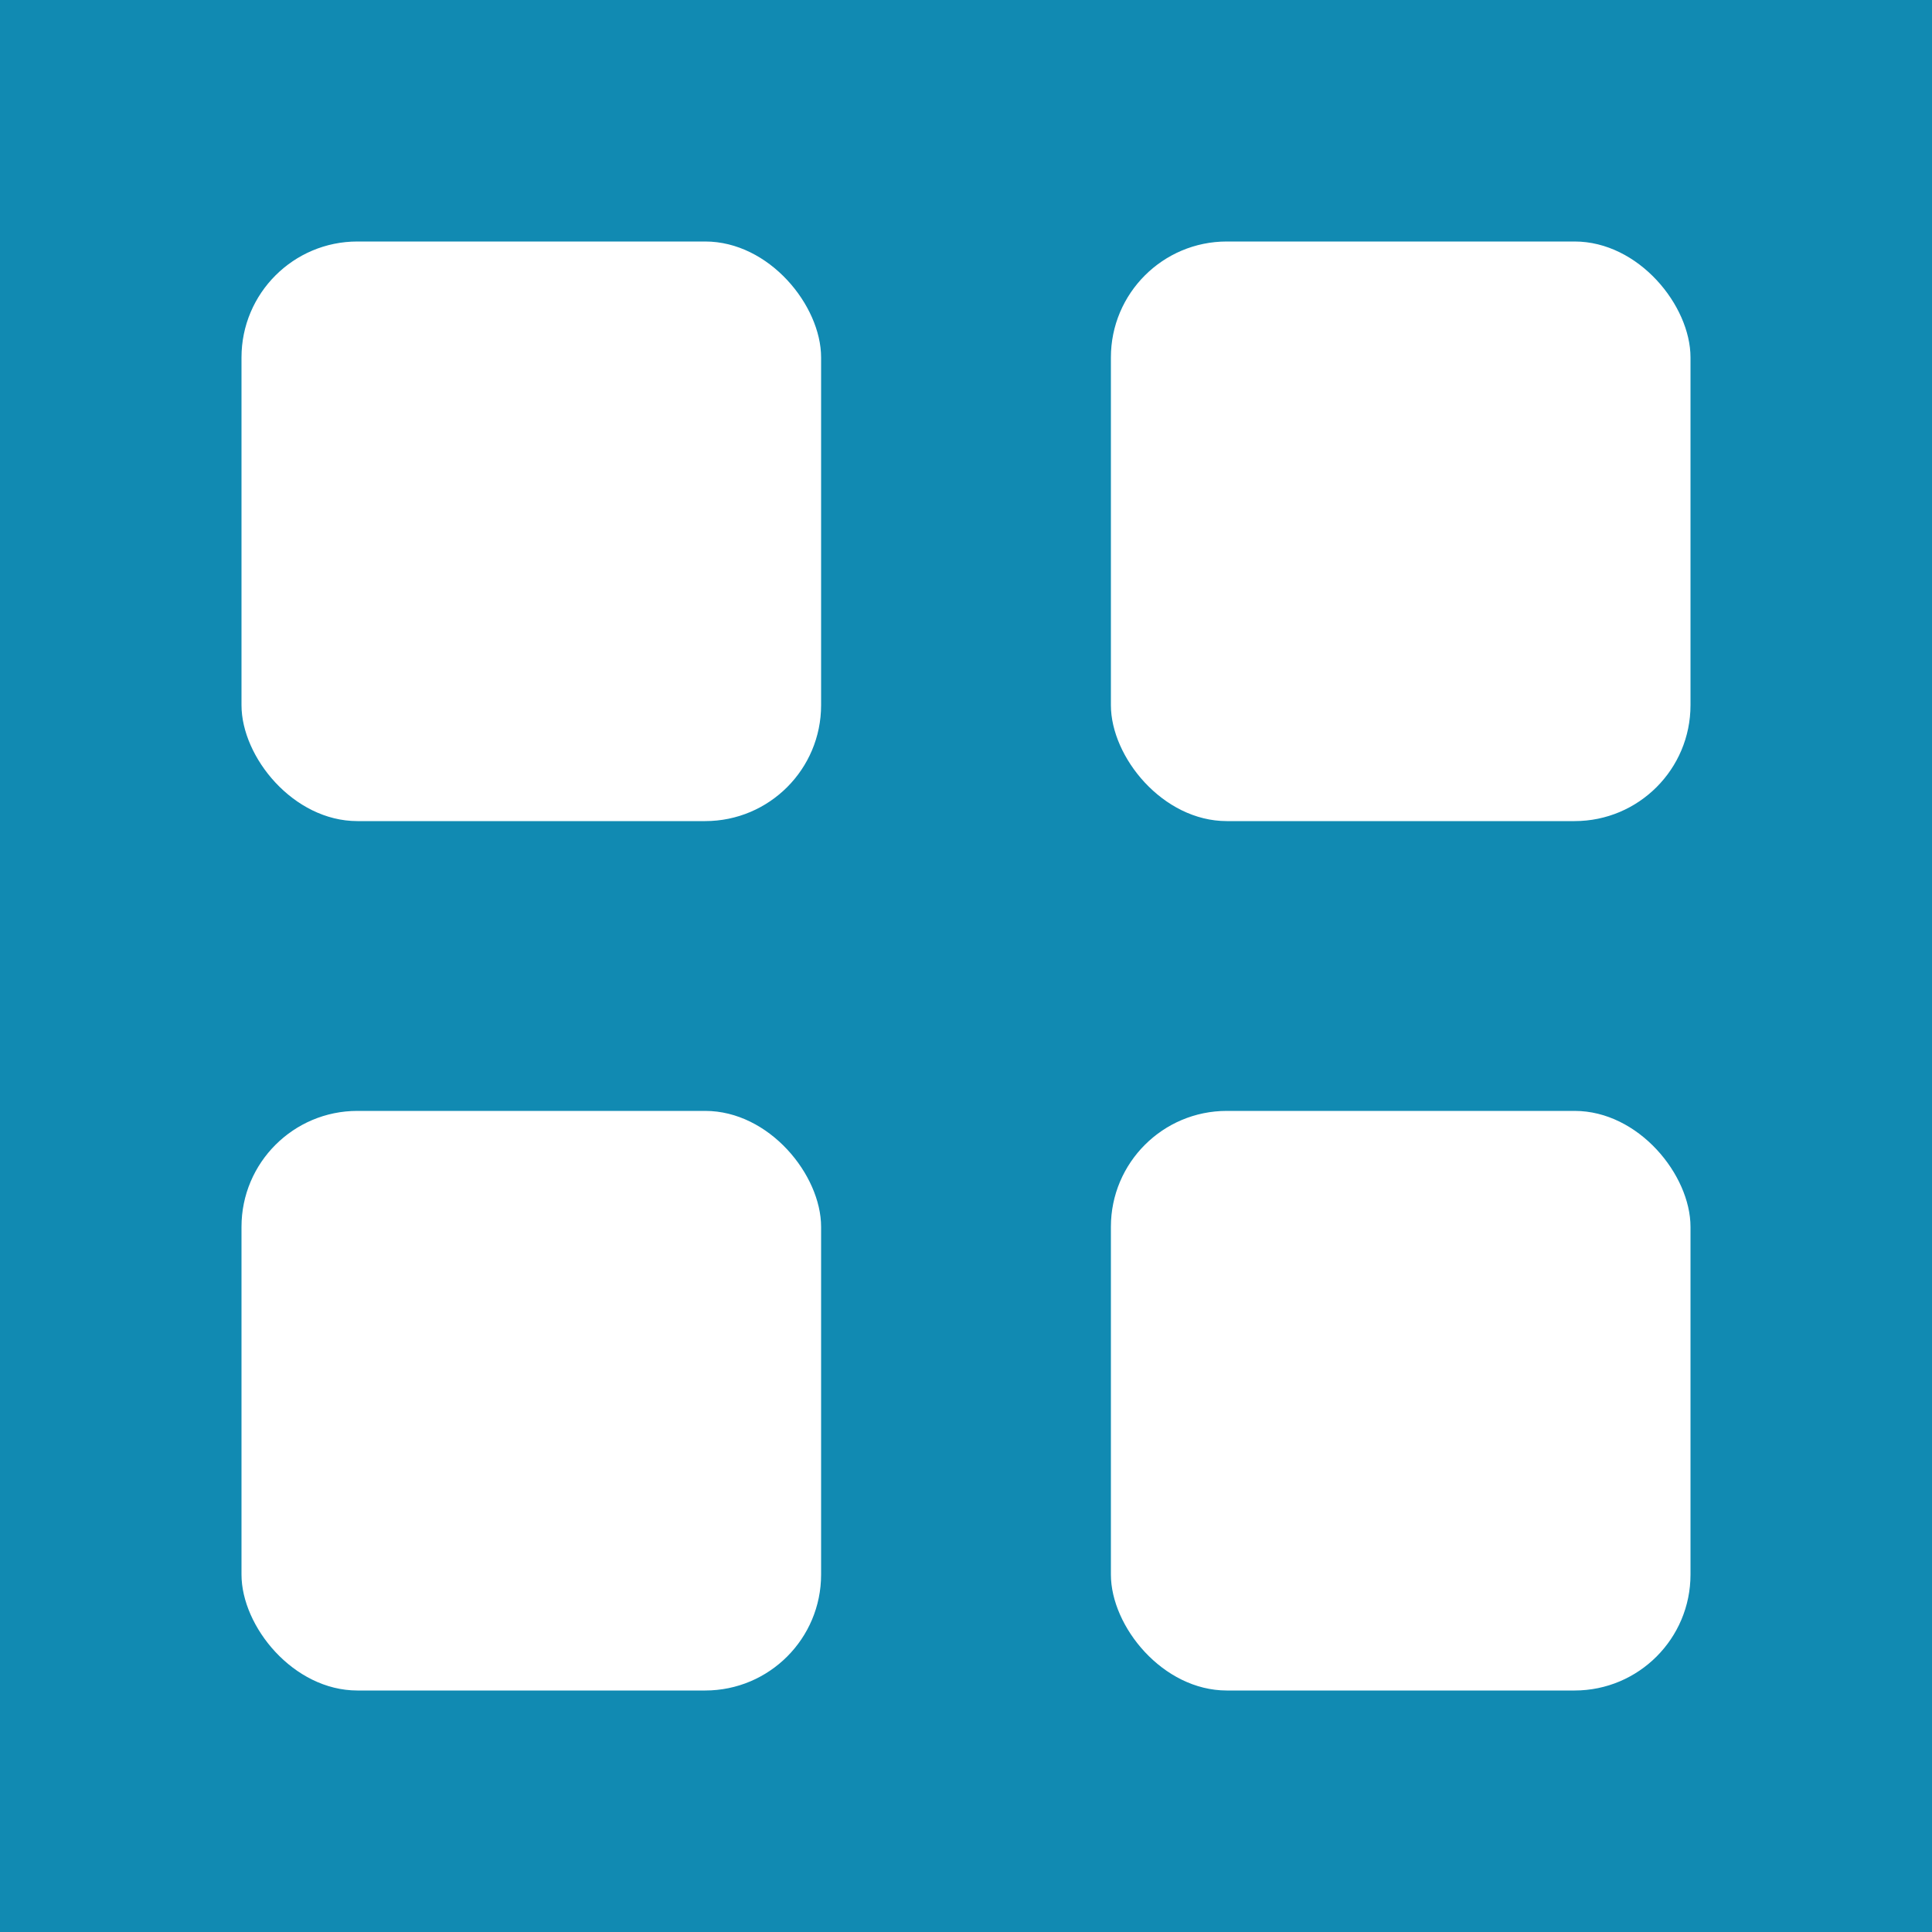
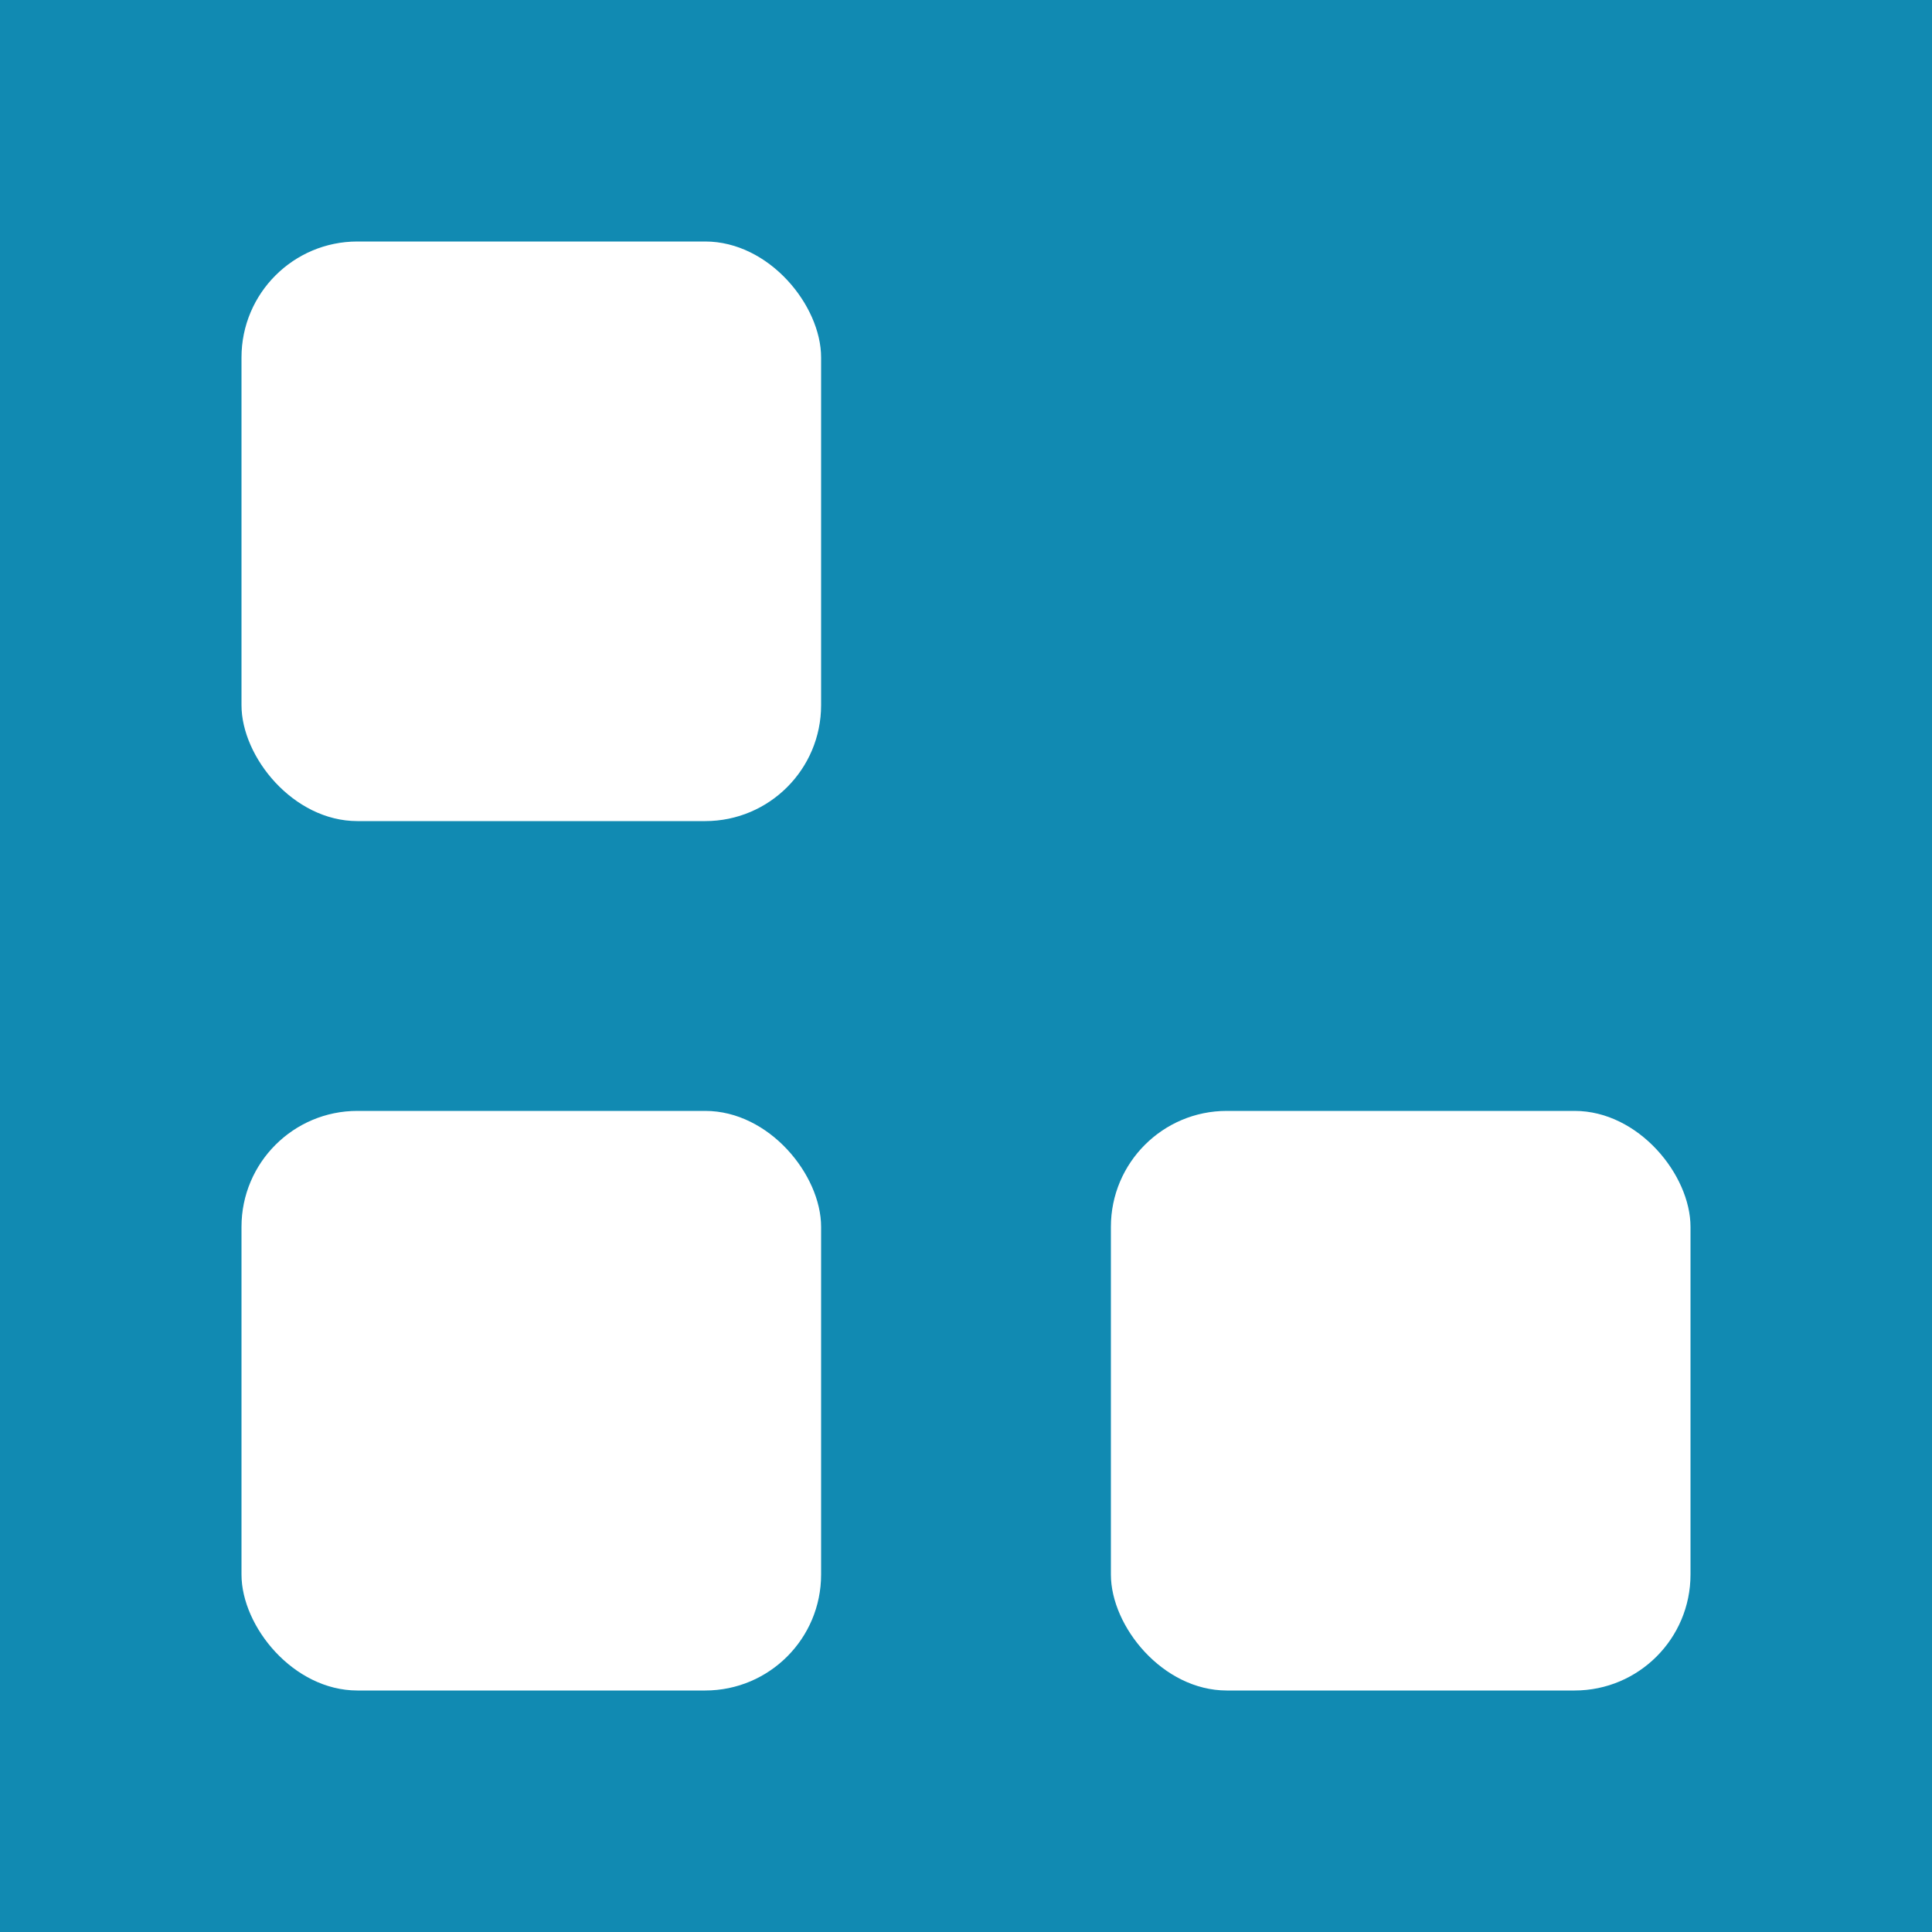
<svg xmlns="http://www.w3.org/2000/svg" viewBox="0 0 200 200">
-   <path fill="#118ab2" d="M0 0h200v200H0z" />
+   <path fill="#118ab2" d="M0 0h200v200H0" />
  <g fill="#fff">
    <rect width="60" height="60" x="25" y="25" rx="12" />
-     <rect width="60" height="60" x="115" y="25" rx="12" />
    <rect width="60" height="60" x="25" y="115" rx="12" />
    <rect width="60" height="60" x="115" y="115" rx="12" />
  </g>
</svg>